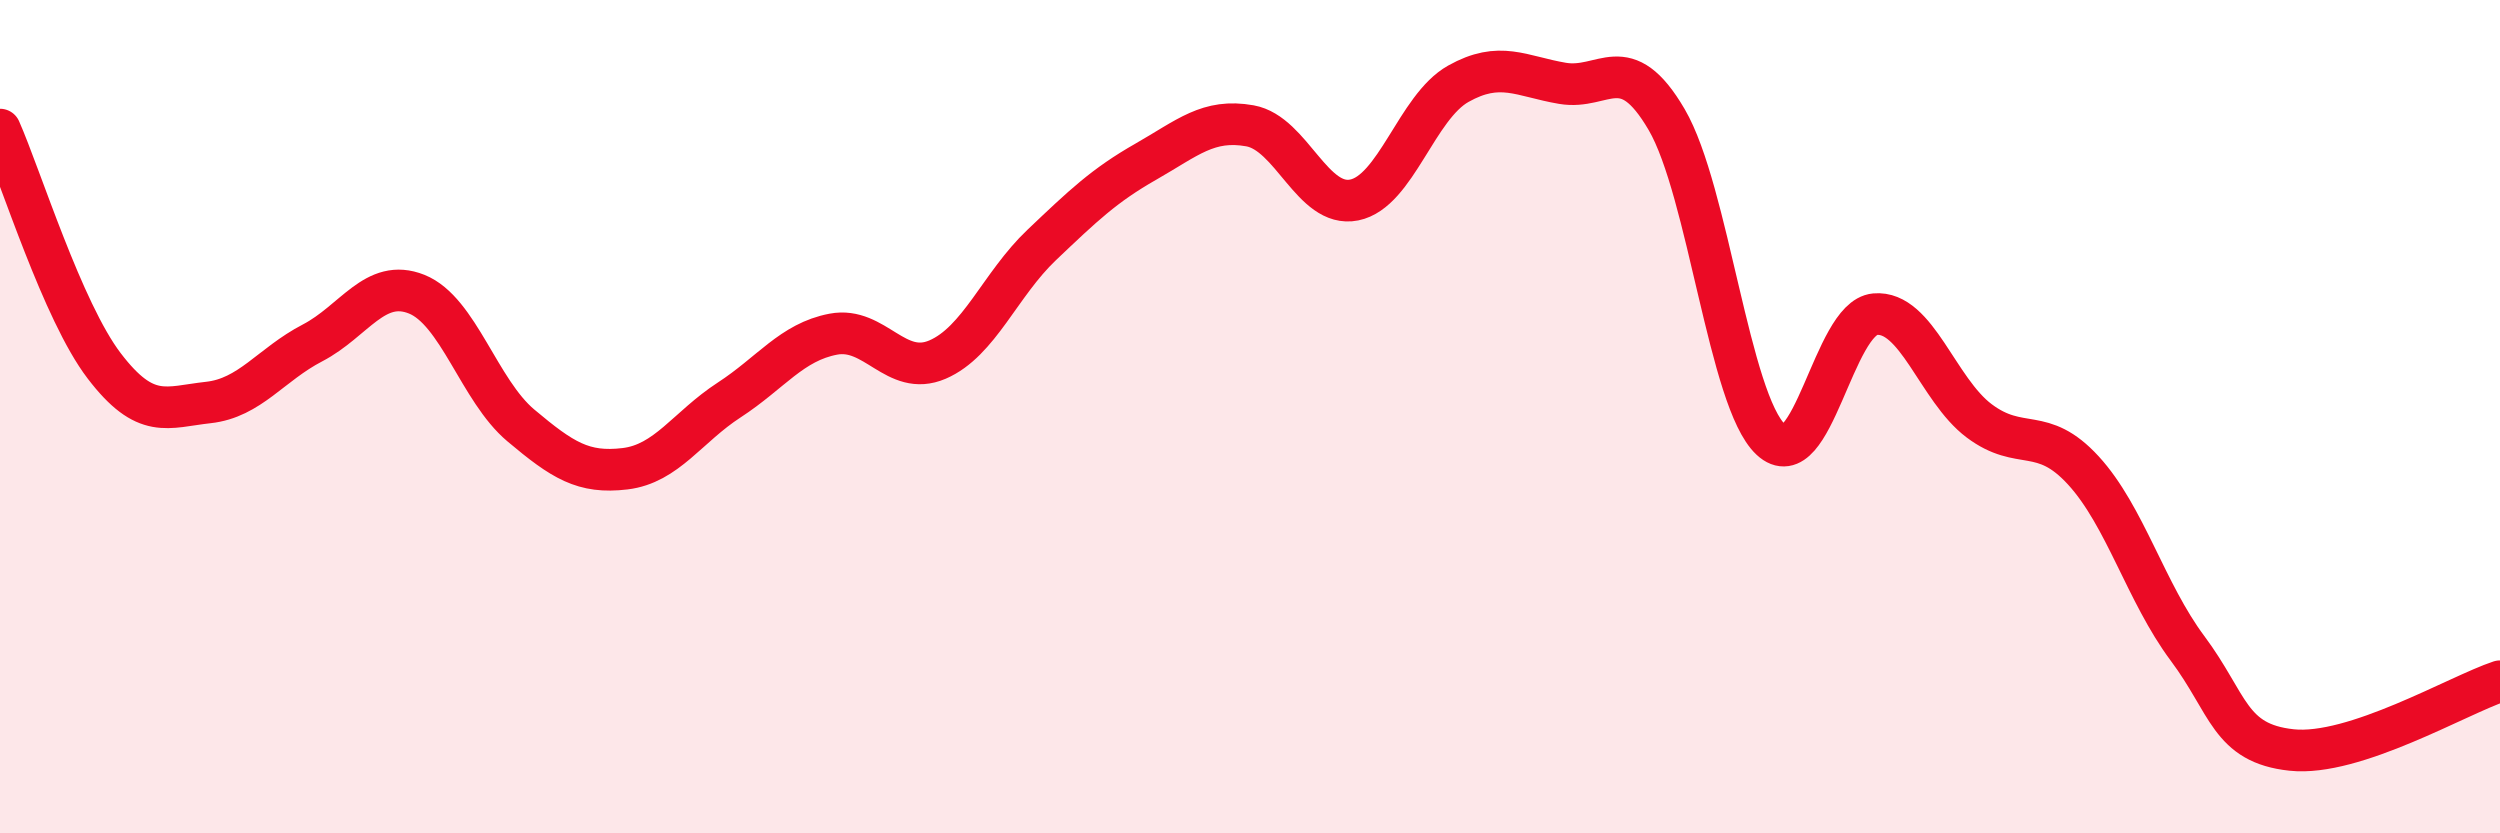
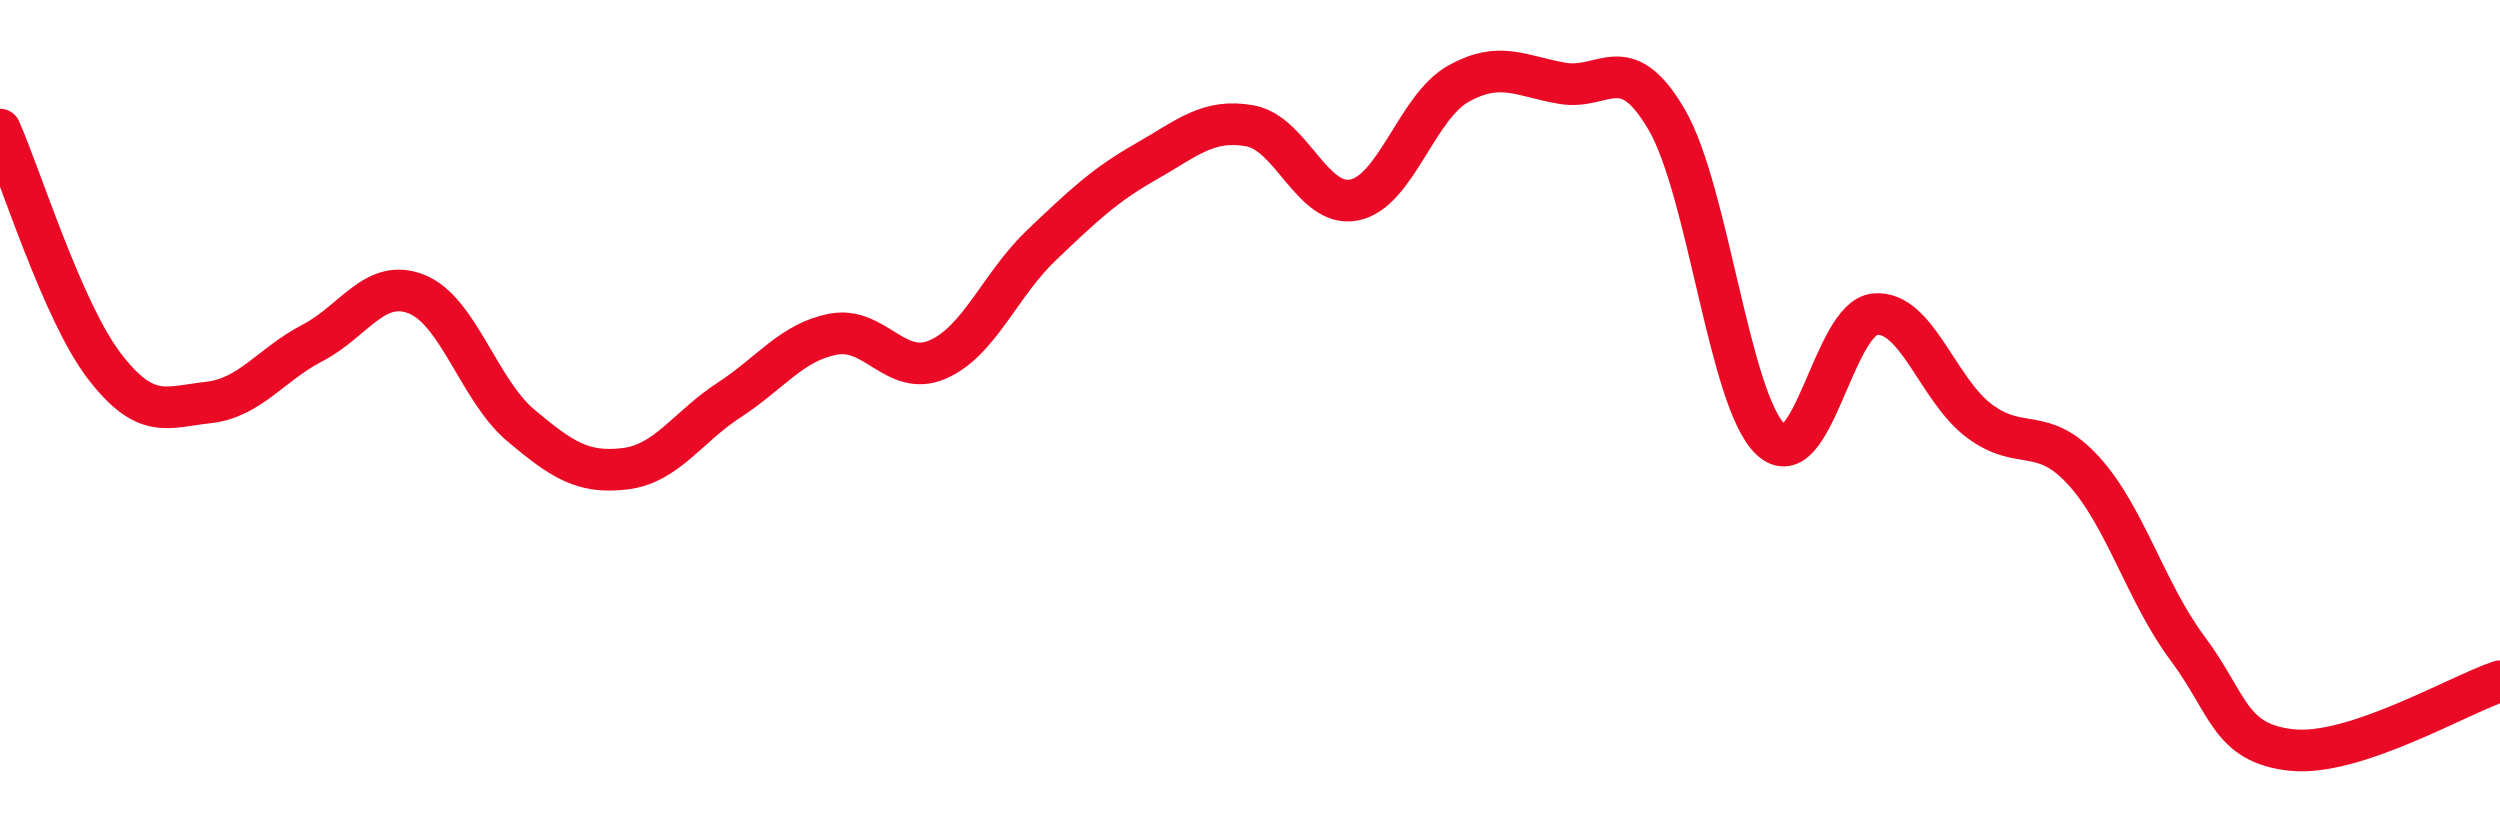
<svg xmlns="http://www.w3.org/2000/svg" width="60" height="20" viewBox="0 0 60 20">
-   <path d="M 0,3.11 C 0.5,4.24 1.5,7.47 2.5,8.78 C 3.5,10.09 4,9.77 5,9.66 C 6,9.55 6.5,8.75 7.5,8.23 C 8.5,7.71 9,6.66 10,7.06 C 11,7.46 11.5,9.37 12.5,10.21 C 13.5,11.05 14,11.37 15,11.25 C 16,11.13 16.5,10.25 17.5,9.6 C 18.5,8.95 19,8.21 20,8.02 C 21,7.83 21.5,9.06 22.5,8.63 C 23.5,8.2 24,6.83 25,5.88 C 26,4.93 26.5,4.45 27.5,3.88 C 28.5,3.31 29,2.84 30,3.02 C 31,3.2 31.5,5 32.5,4.8 C 33.5,4.6 34,2.57 35,2.01 C 36,1.45 36.5,1.83 37.5,2 C 38.5,2.17 39,1.16 40,2.87 C 41,4.58 41.5,9.62 42.5,10.55 C 43.5,11.48 44,7.63 45,7.54 C 46,7.45 46.5,9.35 47.5,10.1 C 48.5,10.85 49,10.2 50,11.29 C 51,12.38 51.5,14.22 52.5,15.56 C 53.5,16.9 53.5,17.84 55,18 C 56.5,18.16 59,16.68 60,16.35L60 20L0 20Z" fill="#EB0A25" opacity="0.1" stroke-linecap="round" stroke-linejoin="round" />
  <path d="M 0,3.11 C 0.5,4.24 1.5,7.47 2.5,8.78 C 3.5,10.09 4,9.77 5,9.66 C 6,9.55 6.5,8.75 7.5,8.23 C 8.5,7.71 9,6.66 10,7.06 C 11,7.46 11.5,9.37 12.5,10.21 C 13.5,11.05 14,11.37 15,11.25 C 16,11.13 16.5,10.25 17.5,9.6 C 18.5,8.95 19,8.21 20,8.02 C 21,7.83 21.5,9.06 22.5,8.63 C 23.5,8.2 24,6.83 25,5.88 C 26,4.93 26.5,4.45 27.5,3.88 C 28.5,3.31 29,2.84 30,3.02 C 31,3.2 31.5,5 32.5,4.8 C 33.5,4.6 34,2.57 35,2.01 C 36,1.45 36.5,1.83 37.5,2 C 38.5,2.17 39,1.16 40,2.87 C 41,4.58 41.5,9.62 42.5,10.55 C 43.5,11.48 44,7.63 45,7.54 C 46,7.45 46.5,9.35 47.5,10.1 C 48.5,10.85 49,10.2 50,11.29 C 51,12.38 51.5,14.22 52.5,15.56 C 53.5,16.9 53.5,17.84 55,18 C 56.5,18.16 59,16.68 60,16.35" stroke="#EB0A25" stroke-width="1" fill="none" stroke-linecap="round" stroke-linejoin="round" />
</svg>